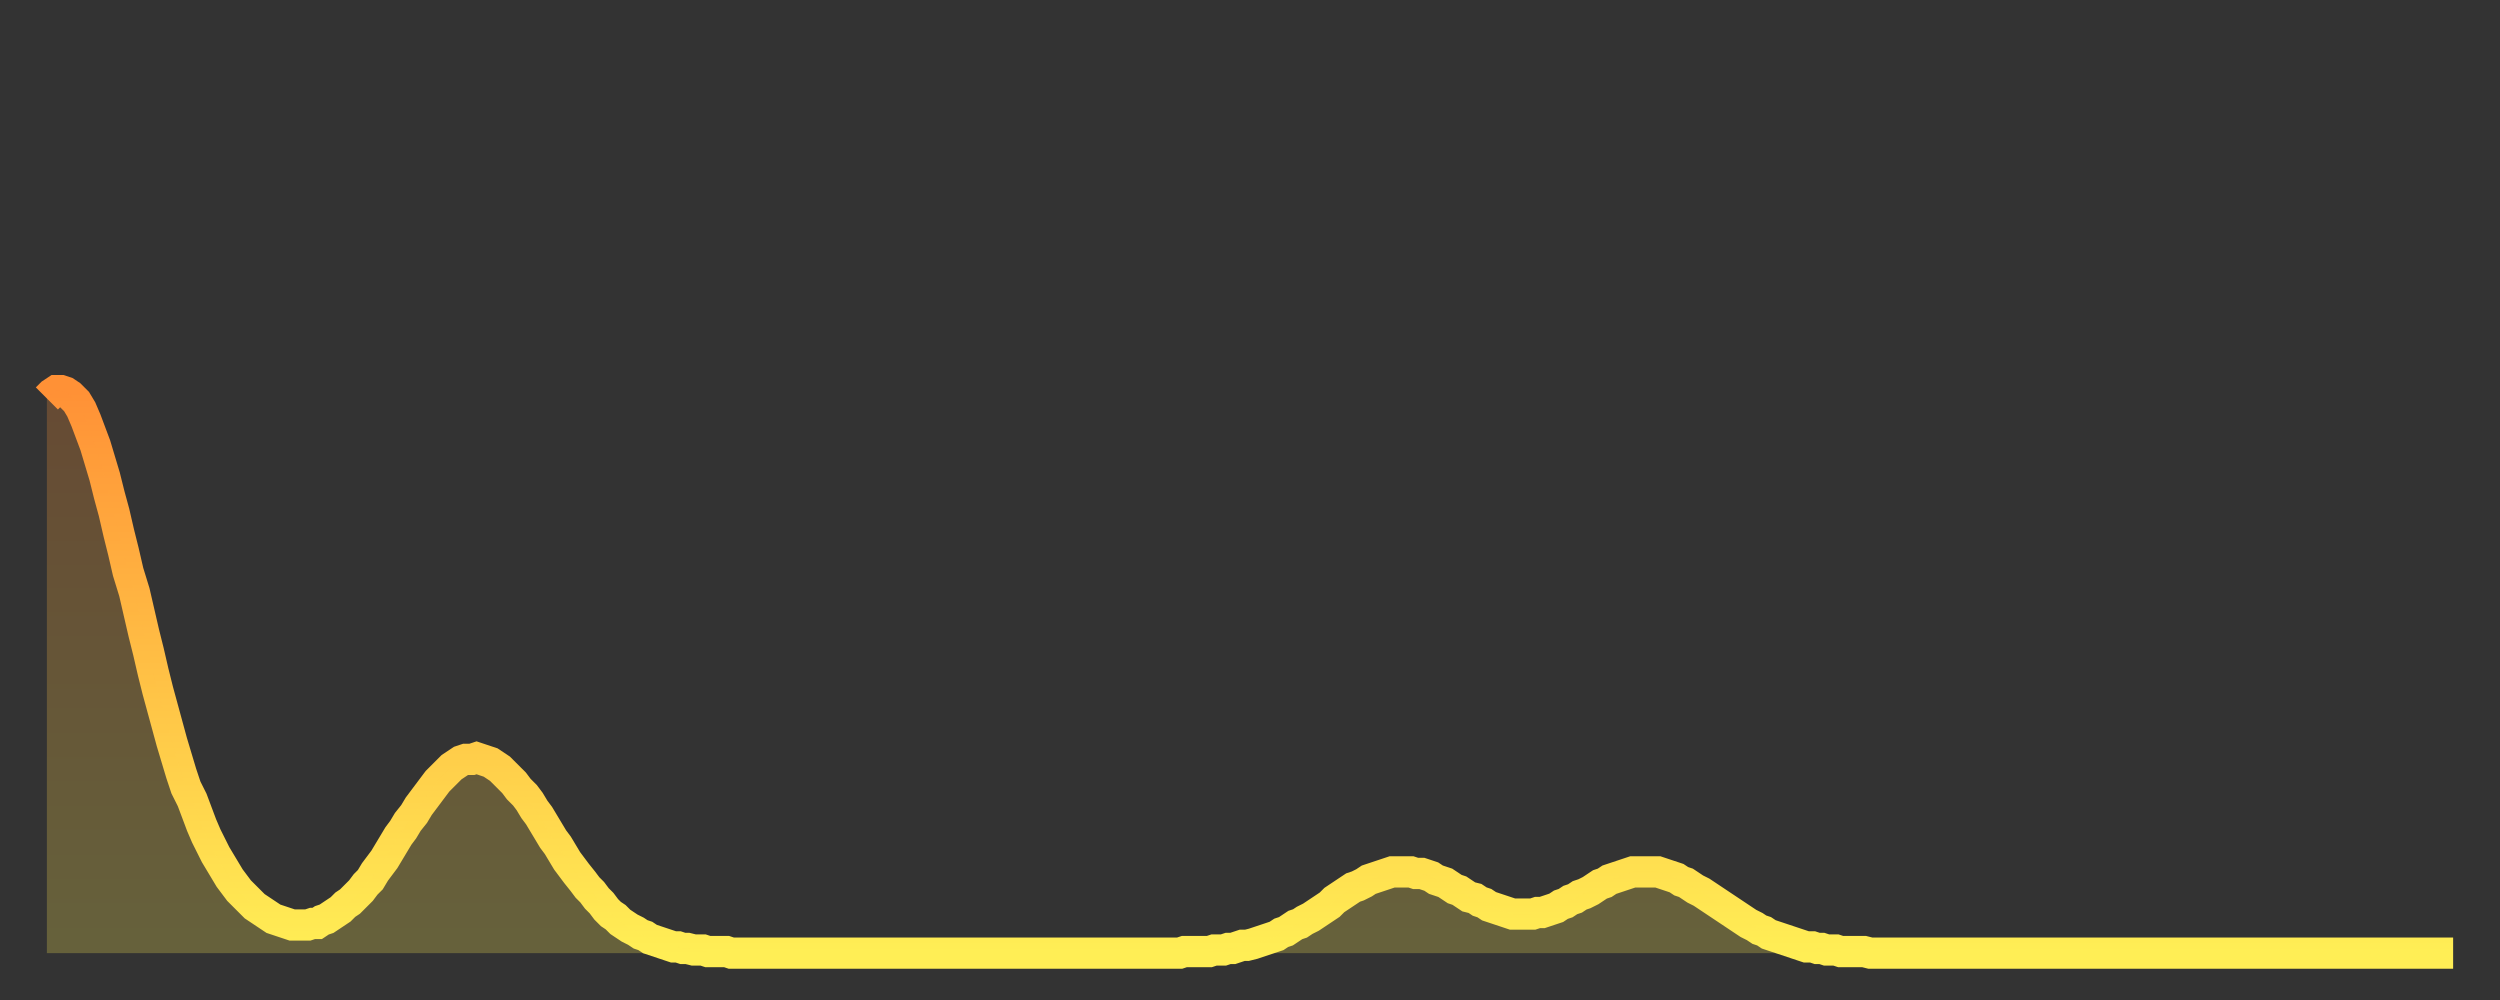
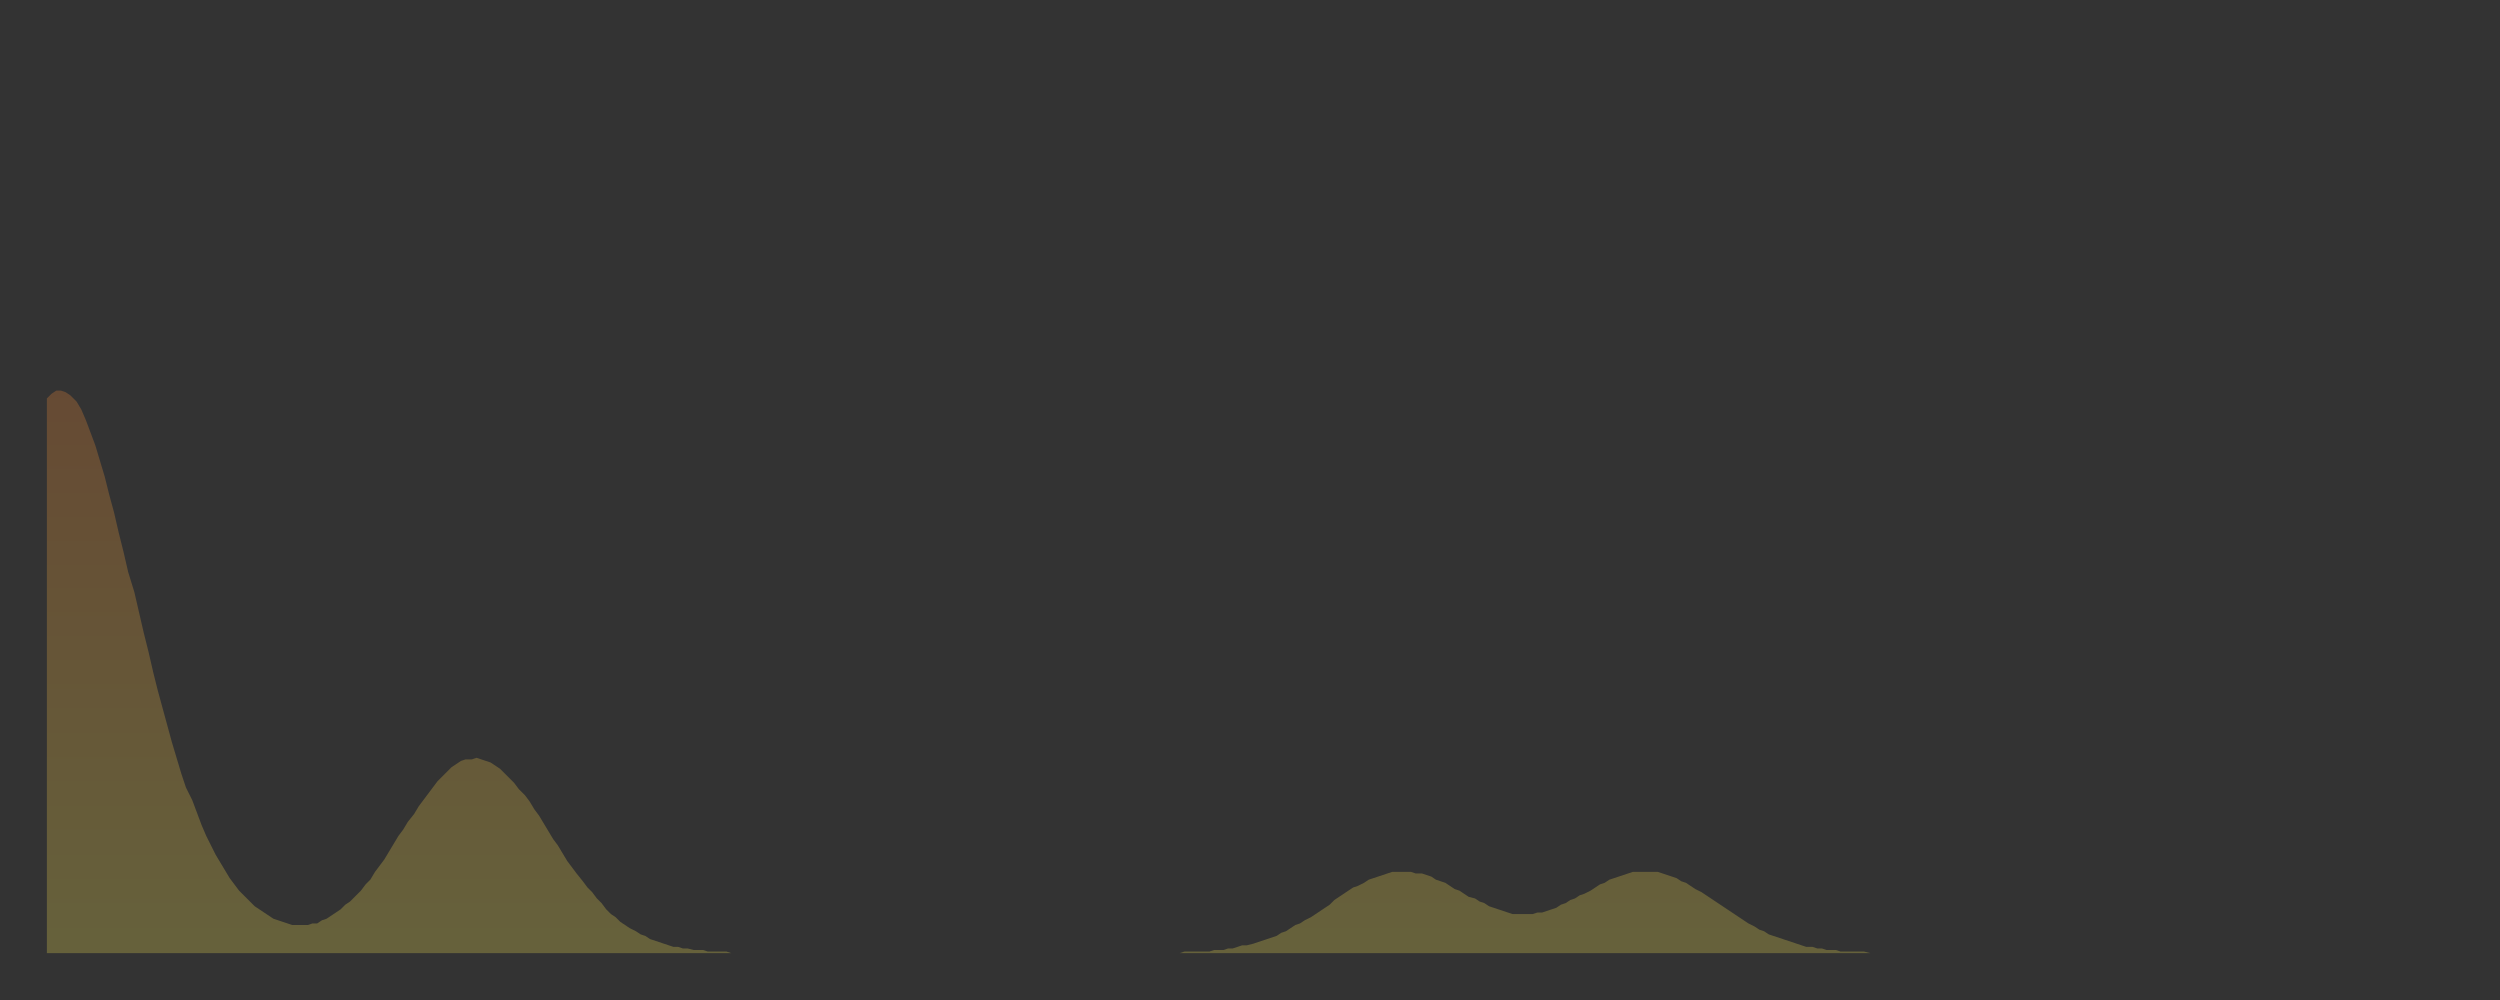
<svg xmlns="http://www.w3.org/2000/svg" baseProfile="full" height="64" version="1.1" width="160">
  <rect width="100%" height="100%" fill="#333333" stroke="none" />
  <defs>
    <linearGradient id="id1424918" x1="0" x2="0" y1="0" y2="1">
      <stop offset="0%" stop-color="#ff9136" />
      <stop offset="50%" stop-color="#ffc045" />
      <stop offset="100%" stop-color="#ffee55" />
    </linearGradient>
  </defs>
  <g transform="translate(3,3)">
    <g>
-       <path d="M 0.0 22.5 0.3 22.2 0.6 22.0 0.9 22.0 1.2 22.1 1.5 22.3 1.9 22.7 2.2 23.2 2.5 23.9 2.8 24.7 3.1 25.5 3.4 26.5 3.7 27.5 4.0 28.7 4.3 29.8 4.6 31.1 4.9 32.3 5.2 33.6 5.6 34.9 5.9 36.2 6.2 37.5 6.5 38.7 6.8 40.0 7.1 41.2 7.4 42.3 7.7 43.4 8.0 44.5 8.3 45.5 8.6 46.5 8.9 47.4 9.3 48.2 9.6 49.0 9.9 49.8 10.2 50.5 10.5 51.1 10.8 51.7 11.1 52.2 11.4 52.7 11.7 53.2 12.0 53.6 12.3 54.0 12.7 54.4 13.0 54.7 13.3 55.0 13.6 55.2 13.9 55.4 14.2 55.6 14.5 55.8 14.8 55.9 15.1 56.0 15.4 56.1 15.7 56.2 16.0 56.2 16.4 56.2 16.7 56.2 17.0 56.1 17.3 56.1 17.6 55.9 17.9 55.8 18.2 55.6 18.5 55.4 18.8 55.2 19.1 54.9 19.4 54.7 19.8 54.3 20.1 54.0 20.4 53.6 20.7 53.3 21.0 52.8 21.3 52.4 21.6 52.0 21.9 51.5 22.2 51.0 22.5 50.5 22.8 50.1 23.1 49.6 23.5 49.1 23.8 48.6 24.1 48.2 24.4 47.8 24.7 47.4 25.0 47.0 25.3 46.7 25.6 46.4 25.9 46.1 26.2 45.9 26.5 45.7 26.8 45.6 27.2 45.6 27.5 45.5 27.8 45.6 28.1 45.7 28.4 45.8 28.7 46.0 29.0 46.2 29.3 46.5 29.6 46.8 29.9 47.1 30.2 47.5 30.6 47.9 30.9 48.3 31.2 48.8 31.5 49.2 31.8 49.7 32.1 50.2 32.4 50.7 32.7 51.1 33.0 51.6 33.3 52.1 33.6 52.5 33.9 52.9 34.3 53.4 34.6 53.8 34.9 54.1 35.2 54.5 35.5 54.8 35.8 55.2 36.1 55.5 36.4 55.7 36.7 56.0 37.0 56.2 37.3 56.4 37.7 56.6 38.0 56.8 38.3 56.9 38.6 57.1 38.9 57.2 39.2 57.3 39.5 57.4 39.8 57.5 40.1 57.6 40.4 57.6 40.7 57.7 41.0 57.7 41.4 57.8 41.7 57.8 42.0 57.8 42.3 57.9 42.6 57.9 42.9 57.9 43.2 57.9 43.5 57.9 43.8 58.0 44.1 58.0 44.4 58.0 44.7 58.0 45.1 58.0 45.4 58.0 45.7 58.0 46.0 58.0 46.3 58.0 46.6 58.0 46.9 58.0 47.2 58.0 47.5 58.0 47.8 58.0 48.1 58.0 48.5 58.0 48.8 58.0 49.1 58.0 49.4 58.0 49.7 58.0 50.0 58.0 50.3 58.0 50.6 58.0 50.9 58.0 51.2 58.0 51.5 58.0 51.8 58.0 52.2 58.0 52.5 58.0 52.8 58.0 53.1 58.0 53.4 58.0 53.7 58.0 54.0 58.0 54.3 58.0 54.6 58.0 54.9 58.0 55.2 58.0 55.6 58.0 55.9 58.0 56.2 58.0 56.5 58.0 56.8 58.0 57.1 58.0 57.4 58.0 57.7 58.0 58.0 58.0 58.3 58.0 58.6 58.0 58.9 58.0 59.3 58.0 59.6 58.0 59.9 58.0 60.2 58.0 60.5 58.0 60.8 58.0 61.1 58.0 61.4 58.0 61.7 58.0 62.0 58.0 62.3 58.0 62.6 58.0 63.0 58.0 63.3 58.0 63.6 58.0 63.9 58.0 64.2 58.0 64.5 58.0 64.8 58.0 65.1 58.0 65.4 58.0 65.7 58.0 66.0 58.0 66.4 58.0 66.7 58.0 67.0 58.0 67.3 58.0 67.6 58.0 67.9 58.0 68.2 58.0 68.5 58.0 68.8 58.0 69.1 58.0 69.4 58.0 69.7 58.0 70.1 58.0 70.4 58.0 70.7 58.0 71.0 58.0 71.3 58.0 71.6 58.0 71.9 58.0 72.2 58.0 72.5 58.0 72.8 57.9 73.1 57.9 73.5 57.9 73.8 57.9 74.1 57.9 74.4 57.9 74.7 57.8 75.0 57.8 75.3 57.8 75.6 57.7 75.9 57.7 76.2 57.6 76.5 57.5 76.8 57.5 77.2 57.4 77.5 57.3 77.8 57.2 78.1 57.1 78.4 57.0 78.7 56.9 79.0 56.7 79.3 56.6 79.6 56.4 79.9 56.2 80.2 56.1 80.5 55.9 80.9 55.7 81.2 55.5 81.5 55.3 81.8 55.1 82.1 54.9 82.4 54.6 82.7 54.4 83.0 54.2 83.3 54.0 83.6 53.8 83.9 53.7 84.3 53.5 84.6 53.3 84.9 53.2 85.2 53.1 85.5 53.0 85.8 52.9 86.1 52.8 86.4 52.8 86.7 52.8 87.0 52.8 87.3 52.8 87.6 52.9 88.0 52.9 88.3 53.0 88.6 53.1 88.9 53.3 89.2 53.4 89.5 53.5 89.8 53.7 90.1 53.9 90.4 54.0 90.7 54.2 91.0 54.4 91.4 54.5 91.7 54.7 92.0 54.8 92.3 55.0 92.6 55.1 92.9 55.2 93.2 55.3 93.5 55.4 93.8 55.5 94.1 55.5 94.4 55.5 94.7 55.5 95.1 55.5 95.4 55.4 95.7 55.4 96.0 55.3 96.3 55.2 96.6 55.1 96.9 54.9 97.2 54.8 97.5 54.6 97.8 54.5 98.1 54.3 98.4 54.2 98.8 54.0 99.1 53.8 99.4 53.6 99.7 53.5 100.0 53.3 100.3 53.2 100.6 53.1 100.9 53.0 101.2 52.9 101.5 52.8 101.8 52.8 102.2 52.8 102.5 52.8 102.8 52.8 103.1 52.8 103.4 52.9 103.7 53.0 104.0 53.1 104.3 53.2 104.6 53.4 104.9 53.5 105.2 53.7 105.5 53.9 105.9 54.1 106.2 54.3 106.5 54.5 106.8 54.7 107.1 54.9 107.4 55.1 107.7 55.3 108.0 55.5 108.3 55.7 108.6 55.9 108.9 56.1 109.3 56.3 109.6 56.5 109.9 56.6 110.2 56.8 110.5 56.9 110.8 57.0 111.1 57.1 111.4 57.2 111.7 57.3 112.0 57.4 112.3 57.5 112.6 57.6 113.0 57.6 113.3 57.7 113.6 57.7 113.9 57.8 114.2 57.8 114.5 57.8 114.8 57.9 115.1 57.9 115.4 57.9 115.7 57.9 116.0 57.9 116.3 57.9 116.7 58.0 117.0 58.0 117.3 58.0 117.6 58.0 117.9 58.0 118.2 58.0 118.5 58.0 118.8 58.0 119.1 58.0 119.4 58.0 119.7 58.0 120.1 58.0 120.4 58.0 120.7 58.0 121.0 58.0 121.3 58.0 121.6 58.0 121.9 58.0 122.2 58.0 122.5 58.0 122.8 58.0 123.1 58.0 123.4 58.0 123.8 58.0 124.1 58.0 124.4 58.0 124.7 58.0 125.0 58.0 125.3 58.0 125.6 58.0 125.9 58.0 126.2 58.0 126.5 58.0 126.8 58.0 127.2 58.0 127.5 58.0 127.8 58.0 128.1 58.0 128.4 58.0 128.7 58.0 129.0 58.0 129.3 58.0 129.6 58.0 129.9 58.0 130.2 58.0 130.5 58.0 130.9 58.0 131.2 58.0 131.5 58.0 131.8 58.0 132.1 58.0 132.4 58.0 132.7 58.0 133.0 58.0 133.3 58.0 133.6 58.0 133.9 58.0 134.2 58.0 134.6 58.0 134.9 58.0 135.2 58.0 135.5 58.0 135.8 58.0 136.1 58.0 136.4 58.0 136.7 58.0 137.0 58.0 137.3 58.0 137.6 58.0 138.0 58.0 138.3 58.0 138.6 58.0 138.9 58.0 139.2 58.0 139.5 58.0 139.8 58.0 140.1 58.0 140.4 58.0 140.7 58.0 141.0 58.0 141.3 58.0 141.7 58.0 142.0 58.0 142.3 58.0 142.6 58.0 142.9 58.0 143.2 58.0 143.5 58.0 143.8 58.0 144.1 58.0 144.4 58.0 144.7 58.0 145.1 58.0 145.4 58.0 145.7 58.0 146.0 58.0 146.3 58.0 146.6 58.0 146.9 58.0 147.2 58.0 147.5 58.0 147.8 58.0 148.1 58.0 148.4 58.0 148.8 58.0 149.1 58.0 149.4 58.0 149.7 58.0 150.0 58.0 150.3 58.0 150.6 58.0 150.9 58.0 151.2 58.0 151.5 58.0 151.8 58.0 152.1 58.0 152.5 58.0 152.8 58.0 153.1 58.0 153.4 58.0 153.7 58.0 154.0 58.0" fill="none" id="graph-curve" opacity="1" stroke="url(#id1424918)" stroke-width="2" />
      <path d="M 0 58 L 0.0 22.5 0.3 22.2 0.6 22.0 0.9 22.0 1.2 22.1 1.5 22.3 1.9 22.7 2.2 23.2 2.5 23.9 2.8 24.7 3.1 25.5 3.4 26.5 3.7 27.5 4.0 28.7 4.3 29.8 4.6 31.1 4.9 32.3 5.2 33.6 5.6 34.9 5.9 36.2 6.2 37.5 6.5 38.7 6.8 40.0 7.1 41.2 7.4 42.3 7.7 43.4 8.0 44.5 8.3 45.5 8.6 46.5 8.9 47.4 9.3 48.2 9.6 49.0 9.9 49.8 10.2 50.5 10.5 51.1 10.8 51.7 11.1 52.2 11.4 52.7 11.7 53.2 12.0 53.6 12.3 54.0 12.7 54.4 13.0 54.7 13.3 55.0 13.6 55.2 13.9 55.4 14.2 55.6 14.5 55.8 14.8 55.9 15.1 56.0 15.4 56.1 15.7 56.2 16.0 56.2 16.4 56.2 16.7 56.2 17.0 56.1 17.3 56.1 17.6 55.9 17.9 55.8 18.2 55.6 18.5 55.4 18.8 55.2 19.1 54.9 19.4 54.7 19.8 54.3 20.1 54.0 20.4 53.6 20.7 53.3 21.0 52.8 21.3 52.4 21.6 52.0 21.9 51.5 22.2 51.0 22.5 50.5 22.8 50.1 23.1 49.6 23.5 49.1 23.8 48.6 24.1 48.2 24.4 47.8 24.7 47.4 25.0 47.0 25.3 46.7 25.6 46.4 25.9 46.1 26.2 45.9 26.5 45.7 26.8 45.6 27.2 45.6 27.5 45.5 27.8 45.6 28.1 45.7 28.4 45.8 28.7 46.0 29.0 46.2 29.3 46.5 29.6 46.8 29.9 47.1 30.2 47.5 30.6 47.9 30.9 48.3 31.2 48.8 31.5 49.2 31.8 49.7 32.1 50.2 32.4 50.7 32.7 51.1 33.0 51.6 33.3 52.1 33.6 52.5 33.9 52.9 34.3 53.4 34.6 53.8 34.9 54.1 35.2 54.5 35.5 54.8 35.8 55.2 36.1 55.5 36.4 55.7 36.7 56.0 37.0 56.2 37.3 56.4 37.7 56.6 38.0 56.8 38.3 56.9 38.6 57.1 38.9 57.2 39.2 57.3 39.5 57.4 39.8 57.5 40.1 57.6 40.4 57.6 40.7 57.7 41.0 57.7 41.4 57.8 41.7 57.8 42.0 57.8 42.3 57.9 42.6 57.9 42.9 57.9 43.2 57.9 43.5 57.9 43.8 58.0 44.1 58.0 44.4 58.0 44.7 58.0 45.1 58.0 45.4 58.0 45.7 58.0 46.0 58.0 46.3 58.0 46.6 58.0 46.9 58.0 47.2 58.0 47.5 58.0 47.8 58.0 48.1 58.0 48.5 58.0 48.8 58.0 49.1 58.0 49.4 58.0 49.7 58.0 50.0 58.0 50.3 58.0 50.6 58.0 50.9 58.0 51.2 58.0 51.5 58.0 51.8 58.0 52.2 58.0 52.5 58.0 52.8 58.0 53.1 58.0 53.4 58.0 53.7 58.0 54.0 58.0 54.3 58.0 54.6 58.0 54.9 58.0 55.2 58.0 55.6 58.0 55.9 58.0 56.2 58.0 56.5 58.0 56.8 58.0 57.1 58.0 57.4 58.0 57.7 58.0 58.0 58.0 58.3 58.0 58.6 58.0 58.9 58.0 59.3 58.0 59.6 58.0 59.9 58.0 60.2 58.0 60.5 58.0 60.8 58.0 61.1 58.0 61.4 58.0 61.7 58.0 62.0 58.0 62.3 58.0 62.6 58.0 63.0 58.0 63.3 58.0 63.6 58.0 63.9 58.0 64.2 58.0 64.5 58.0 64.8 58.0 65.1 58.0 65.4 58.0 65.7 58.0 66.0 58.0 66.4 58.0 66.7 58.0 67.0 58.0 67.3 58.0 67.6 58.0 67.9 58.0 68.2 58.0 68.5 58.0 68.8 58.0 69.1 58.0 69.4 58.0 69.7 58.0 70.1 58.0 70.4 58.0 70.7 58.0 71.0 58.0 71.3 58.0 71.6 58.0 71.9 58.0 72.2 58.0 72.5 58.0 72.8 57.9 73.1 57.9 73.5 57.9 73.8 57.9 74.1 57.9 74.4 57.9 74.7 57.8 75.0 57.8 75.3 57.8 75.6 57.7 75.9 57.7 76.2 57.6 76.5 57.5 76.8 57.5 77.2 57.4 77.5 57.3 77.8 57.2 78.1 57.1 78.4 57.0 78.7 56.9 79.0 56.7 79.3 56.6 79.6 56.4 79.9 56.2 80.2 56.1 80.5 55.9 80.9 55.7 81.2 55.5 81.5 55.3 81.8 55.1 82.1 54.9 82.4 54.6 82.7 54.4 83.0 54.2 83.3 54.0 83.6 53.8 83.9 53.7 84.3 53.5 84.6 53.3 84.9 53.2 85.2 53.1 85.5 53.0 85.8 52.9 86.1 52.8 86.4 52.8 86.7 52.8 87.0 52.8 87.3 52.8 87.6 52.9 88.0 52.9 88.3 53.0 88.6 53.1 88.9 53.3 89.2 53.4 89.5 53.5 89.8 53.7 90.1 53.9 90.4 54.0 90.7 54.2 91.0 54.4 91.4 54.5 91.7 54.7 92.0 54.8 92.3 55.0 92.6 55.1 92.9 55.2 93.2 55.3 93.5 55.4 93.8 55.5 94.1 55.5 94.4 55.5 94.7 55.5 95.1 55.5 95.4 55.4 95.7 55.4 96.0 55.3 96.3 55.2 96.6 55.1 96.9 54.9 97.2 54.8 97.5 54.6 97.8 54.5 98.1 54.3 98.4 54.2 98.8 54.0 99.1 53.8 99.4 53.6 99.7 53.5 100.0 53.3 100.3 53.2 100.6 53.1 100.9 53.0 101.2 52.9 101.5 52.8 101.8 52.8 102.2 52.8 102.5 52.8 102.8 52.8 103.1 52.8 103.4 52.9 103.7 53.0 104.0 53.1 104.3 53.2 104.6 53.4 104.9 53.5 105.2 53.7 105.5 53.9 105.9 54.1 106.2 54.3 106.5 54.5 106.8 54.7 107.1 54.9 107.4 55.1 107.7 55.3 108.0 55.5 108.3 55.7 108.6 55.9 108.9 56.1 109.3 56.3 109.6 56.5 109.9 56.6 110.2 56.8 110.5 56.9 110.8 57.0 111.1 57.1 111.4 57.2 111.7 57.3 112.0 57.4 112.3 57.5 112.6 57.6 113.0 57.6 113.3 57.7 113.6 57.7 113.9 57.8 114.2 57.8 114.5 57.8 114.8 57.9 115.1 57.9 115.4 57.9 115.7 57.9 116.0 57.9 116.3 57.9 116.7 58.0 117.0 58.0 117.3 58.0 117.6 58.0 117.9 58.0 118.2 58.0 118.5 58.0 118.8 58.0 119.1 58.0 119.4 58.0 119.7 58.0 120.1 58.0 120.4 58.0 120.7 58.0 121.0 58.0 121.3 58.0 121.6 58.0 121.9 58.0 122.2 58.0 122.5 58.0 122.8 58.0 123.1 58.0 123.4 58.0 123.8 58.0 124.1 58.0 124.4 58.0 124.7 58.0 125.0 58.0 125.3 58.0 125.6 58.0 125.9 58.0 126.2 58.0 126.5 58.0 126.8 58.0 127.2 58.0 127.5 58.0 127.8 58.0 128.1 58.0 128.4 58.0 128.7 58.0 129.0 58.0 129.3 58.0 129.6 58.0 129.9 58.0 130.2 58.0 130.5 58.0 130.9 58.0 131.2 58.0 131.5 58.0 131.8 58.0 132.1 58.0 132.4 58.0 132.7 58.0 133.0 58.0 133.3 58.0 133.6 58.0 133.9 58.0 134.2 58.0 134.6 58.0 134.9 58.0 135.2 58.0 135.5 58.0 135.8 58.0 136.1 58.0 136.4 58.0 136.7 58.0 137.0 58.0 137.3 58.0 137.6 58.0 138.0 58.0 138.3 58.0 138.6 58.0 138.9 58.0 139.2 58.0 139.5 58.0 139.8 58.0 140.1 58.0 140.4 58.0 140.7 58.0 141.0 58.0 141.3 58.0 141.7 58.0 142.0 58.0 142.3 58.0 142.6 58.0 142.9 58.0 143.2 58.0 143.5 58.0 143.8 58.0 144.1 58.0 144.4 58.0 144.7 58.0 145.1 58.0 145.4 58.0 145.7 58.0 146.0 58.0 146.3 58.0 146.6 58.0 146.9 58.0 147.2 58.0 147.5 58.0 147.8 58.0 148.1 58.0 148.4 58.0 148.8 58.0 149.1 58.0 149.4 58.0 149.7 58.0 150.0 58.0 150.3 58.0 150.6 58.0 150.9 58.0 151.2 58.0 151.5 58.0 151.8 58.0 152.1 58.0 152.5 58.0 152.8 58.0 153.1 58.0 153.4 58.0 153.7 58.0 154.0 58.0 154 58" fill="url(#id1424918)" fill-opacity=".25" id="graph-shadow" />
    </g>
  </g>
</svg>